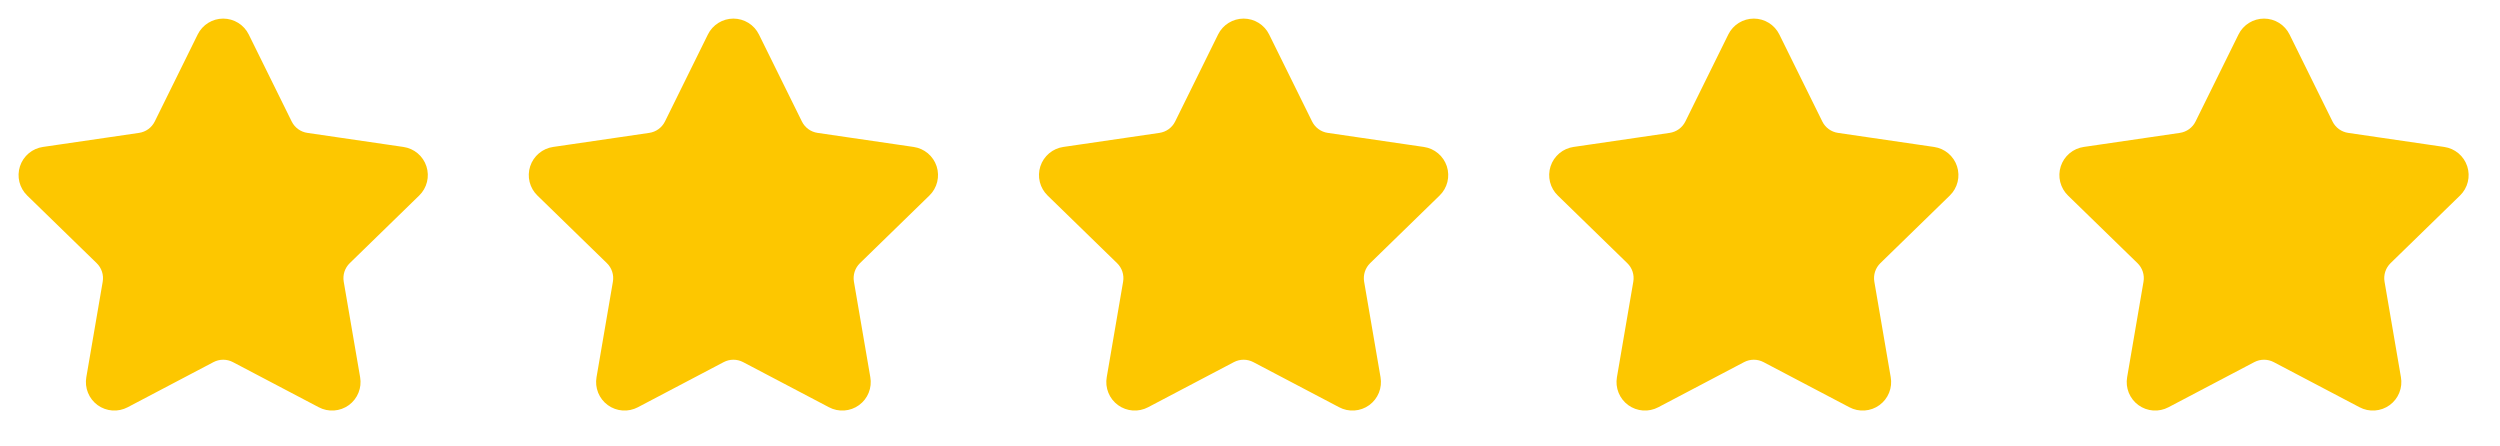
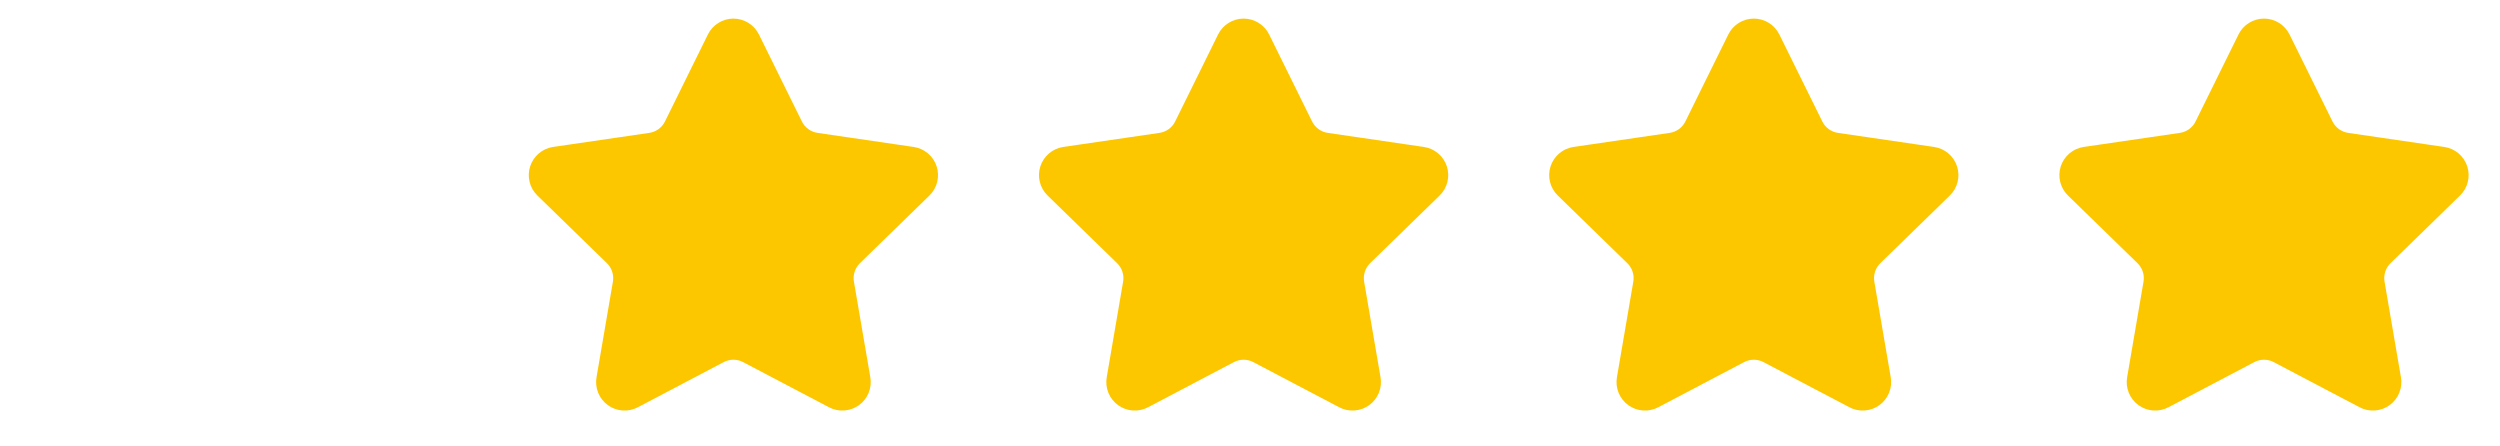
<svg xmlns="http://www.w3.org/2000/svg" width="168" height="30" viewBox="0 0 168 30" fill="none">
-   <path d="M14.406 2.869C14.461 2.758 14.546 2.665 14.65 2.6C14.755 2.535 14.876 2.5 15 2.5C15.123 2.5 15.244 2.535 15.349 2.6C15.454 2.665 15.539 2.758 15.594 2.869L18.481 8.717C18.671 9.102 18.952 9.435 19.299 9.688C19.647 9.94 20.05 10.105 20.475 10.167L26.932 11.112C27.055 11.13 27.17 11.182 27.264 11.261C27.359 11.341 27.429 11.446 27.467 11.563C27.506 11.681 27.51 11.807 27.48 11.927C27.451 12.047 27.388 12.156 27.3 12.242L22.63 16.79C22.322 17.09 22.091 17.46 21.958 17.869C21.825 18.278 21.794 18.713 21.866 19.137L22.969 25.562C22.99 25.685 22.977 25.811 22.93 25.926C22.884 26.041 22.806 26.141 22.706 26.214C22.605 26.287 22.486 26.33 22.362 26.338C22.238 26.347 22.114 26.321 22.005 26.262L16.232 23.227C15.852 23.028 15.429 22.923 14.999 22.923C14.57 22.923 14.146 23.028 13.766 23.227L7.995 26.262C7.885 26.32 7.762 26.346 7.638 26.338C7.514 26.329 7.395 26.286 7.295 26.213C7.195 26.14 7.117 26.04 7.071 25.925C7.024 25.81 7.011 25.684 7.032 25.562L8.134 19.139C8.206 18.715 8.175 18.279 8.042 17.87C7.909 17.461 7.678 17.09 7.37 16.79L2.7 12.244C2.611 12.157 2.547 12.048 2.517 11.928C2.487 11.807 2.492 11.681 2.53 11.563C2.568 11.445 2.639 11.34 2.734 11.26C2.829 11.18 2.944 11.129 3.067 11.111L9.524 10.167C9.949 10.105 10.353 9.941 10.7 9.689C11.048 9.436 11.329 9.103 11.52 8.717L14.406 2.869Z" fill="#FDC700" stroke="#FDC700" stroke-width="2.5" stroke-linecap="round" stroke-linejoin="round" />
  <path d="M48.692 2.869C48.746 2.758 48.831 2.665 48.936 2.6C49.041 2.535 49.162 2.5 49.285 2.5C49.409 2.5 49.53 2.535 49.635 2.6C49.74 2.665 49.824 2.758 49.879 2.869L52.767 8.717C52.957 9.102 53.238 9.435 53.585 9.688C53.932 9.94 54.336 10.105 54.761 10.167L61.218 11.112C61.34 11.13 61.455 11.182 61.55 11.261C61.644 11.341 61.715 11.446 61.753 11.563C61.791 11.681 61.796 11.807 61.766 11.927C61.737 12.047 61.674 12.156 61.586 12.242L56.916 16.79C56.608 17.09 56.377 17.46 56.244 17.869C56.111 18.278 56.079 18.713 56.152 19.137L57.254 25.562C57.276 25.685 57.263 25.811 57.216 25.926C57.17 26.041 57.092 26.141 56.991 26.214C56.891 26.287 56.772 26.33 56.648 26.338C56.524 26.347 56.4 26.321 56.291 26.262L50.518 23.227C50.138 23.028 49.714 22.923 49.285 22.923C48.855 22.923 48.432 23.028 48.052 23.227L42.281 26.262C42.171 26.32 42.047 26.346 41.923 26.338C41.8 26.329 41.681 26.286 41.581 26.213C41.48 26.14 41.403 26.04 41.356 25.925C41.31 25.81 41.297 25.684 41.318 25.562L42.419 19.139C42.492 18.715 42.46 18.279 42.327 17.87C42.194 17.461 41.964 17.09 41.656 16.79L36.986 12.244C36.896 12.157 36.833 12.048 36.803 11.928C36.773 11.807 36.777 11.681 36.816 11.563C36.854 11.445 36.925 11.34 37.02 11.26C37.115 11.18 37.23 11.129 37.353 11.111L43.809 10.167C44.234 10.105 44.638 9.941 44.986 9.689C45.334 9.436 45.615 9.103 45.806 8.717L48.692 2.869Z" fill="#FDC700" stroke="#FDC700" stroke-width="2.5" stroke-linecap="round" stroke-linejoin="round" />
  <path d="M82.977 2.869C83.032 2.758 83.117 2.665 83.222 2.6C83.327 2.535 83.448 2.5 83.571 2.5C83.695 2.5 83.816 2.535 83.921 2.6C84.025 2.665 84.11 2.758 84.165 2.869L87.052 8.717C87.243 9.102 87.523 9.435 87.871 9.688C88.218 9.94 88.621 10.105 89.046 10.167L95.504 11.112C95.626 11.13 95.741 11.182 95.835 11.261C95.93 11.341 96 11.446 96.039 11.563C96.077 11.681 96.081 11.807 96.052 11.927C96.022 12.047 95.96 12.156 95.871 12.242L91.201 16.79C90.893 17.09 90.663 17.46 90.53 17.869C90.397 18.278 90.365 18.713 90.437 19.137L91.54 25.562C91.561 25.685 91.548 25.811 91.502 25.926C91.455 26.041 91.377 26.141 91.277 26.214C91.176 26.287 91.057 26.33 90.933 26.338C90.809 26.347 90.686 26.321 90.576 26.262L84.804 23.227C84.423 23.028 84 22.923 83.57 22.923C83.141 22.923 82.718 23.028 82.337 23.227L76.566 26.262C76.457 26.32 76.333 26.346 76.209 26.338C76.085 26.329 75.967 26.286 75.867 26.213C75.766 26.14 75.688 26.04 75.642 25.925C75.595 25.81 75.582 25.684 75.604 25.562L76.705 19.139C76.778 18.715 76.746 18.279 76.613 17.87C76.48 17.461 76.249 17.09 75.941 16.79L71.271 12.244C71.182 12.157 71.119 12.048 71.089 11.928C71.058 11.807 71.063 11.681 71.101 11.563C71.139 11.445 71.21 11.34 71.305 11.26C71.4 11.18 71.516 11.129 71.639 11.111L78.095 10.167C78.52 10.105 78.924 9.941 79.272 9.689C79.62 9.436 79.901 9.103 80.091 8.717L82.977 2.869Z" fill="#FDC700" stroke="#FDC700" stroke-width="2.5" stroke-linecap="round" stroke-linejoin="round" />
  <path d="M117.263 2.869C117.318 2.758 117.402 2.665 117.507 2.6C117.612 2.535 117.733 2.5 117.857 2.5C117.98 2.5 118.101 2.535 118.206 2.6C118.311 2.665 118.396 2.758 118.45 2.869L121.338 8.717C121.528 9.102 121.809 9.435 122.156 9.688C122.504 9.94 122.907 10.105 123.332 10.167L129.789 11.112C129.912 11.13 130.027 11.182 130.121 11.261C130.216 11.341 130.286 11.446 130.324 11.563C130.363 11.681 130.367 11.807 130.337 11.927C130.308 12.047 130.245 12.156 130.157 12.242L125.487 16.79C125.179 17.09 124.948 17.46 124.815 17.869C124.682 18.278 124.651 18.713 124.723 19.137L125.825 25.562C125.847 25.685 125.834 25.811 125.787 25.926C125.741 26.041 125.663 26.141 125.562 26.214C125.462 26.287 125.343 26.33 125.219 26.338C125.095 26.347 124.971 26.321 124.862 26.262L119.089 23.227C118.709 23.028 118.286 22.923 117.856 22.923C117.427 22.923 117.003 23.028 116.623 23.227L110.852 26.262C110.742 26.32 110.618 26.346 110.495 26.338C110.371 26.329 110.252 26.286 110.152 26.213C110.052 26.14 109.974 26.04 109.928 25.925C109.881 25.81 109.868 25.684 109.889 25.562L110.99 19.139C111.063 18.715 111.032 18.279 110.899 17.87C110.766 17.461 110.535 17.09 110.227 16.79L105.557 12.244C105.467 12.157 105.404 12.048 105.374 11.928C105.344 11.807 105.349 11.681 105.387 11.563C105.425 11.445 105.496 11.34 105.591 11.26C105.686 11.18 105.801 11.129 105.924 11.111L112.38 10.167C112.806 10.105 113.21 9.941 113.557 9.689C113.905 9.436 114.186 9.103 114.377 8.717L117.263 2.869Z" fill="#FDC700" stroke="#FDC700" stroke-width="2.5" stroke-linecap="round" stroke-linejoin="round" />
  <path d="M151.549 2.869C151.603 2.758 151.688 2.665 151.793 2.6C151.898 2.535 152.019 2.5 152.142 2.5C152.266 2.5 152.387 2.535 152.492 2.6C152.597 2.665 152.681 2.758 152.736 2.869L155.624 8.717C155.814 9.102 156.095 9.435 156.442 9.688C156.789 9.94 157.193 10.105 157.617 10.167L164.075 11.112C164.197 11.13 164.312 11.182 164.407 11.261C164.501 11.341 164.572 11.446 164.61 11.563C164.648 11.681 164.653 11.807 164.623 11.927C164.594 12.047 164.531 12.156 164.442 12.242L159.772 16.79C159.464 17.09 159.234 17.46 159.101 17.869C158.968 18.278 158.936 18.713 159.009 19.137L160.111 25.562C160.133 25.685 160.12 25.811 160.073 25.926C160.026 26.041 159.949 26.141 159.848 26.214C159.748 26.287 159.629 26.33 159.505 26.338C159.381 26.347 159.257 26.321 159.147 26.262L153.375 23.227C152.995 23.028 152.571 22.923 152.142 22.923C151.712 22.923 151.289 23.028 150.909 23.227L145.137 26.262C145.028 26.32 144.904 26.346 144.78 26.338C144.657 26.329 144.538 26.286 144.438 26.213C144.337 26.14 144.26 26.04 144.213 25.925C144.167 25.81 144.153 25.684 144.175 25.562L145.276 19.139C145.349 18.715 145.317 18.279 145.184 17.87C145.051 17.461 144.821 17.09 144.512 16.79L139.842 12.244C139.753 12.157 139.69 12.048 139.66 11.928C139.63 11.807 139.634 11.681 139.672 11.563C139.711 11.445 139.781 11.34 139.876 11.26C139.971 11.18 140.087 11.129 140.21 11.111L146.666 10.167C147.091 10.105 147.495 9.941 147.843 9.689C148.191 9.436 148.472 9.103 148.662 8.717L151.549 2.869Z" fill="#FDC700" stroke="#FDC700" stroke-width="2.5" stroke-linecap="round" stroke-linejoin="round" />
</svg>